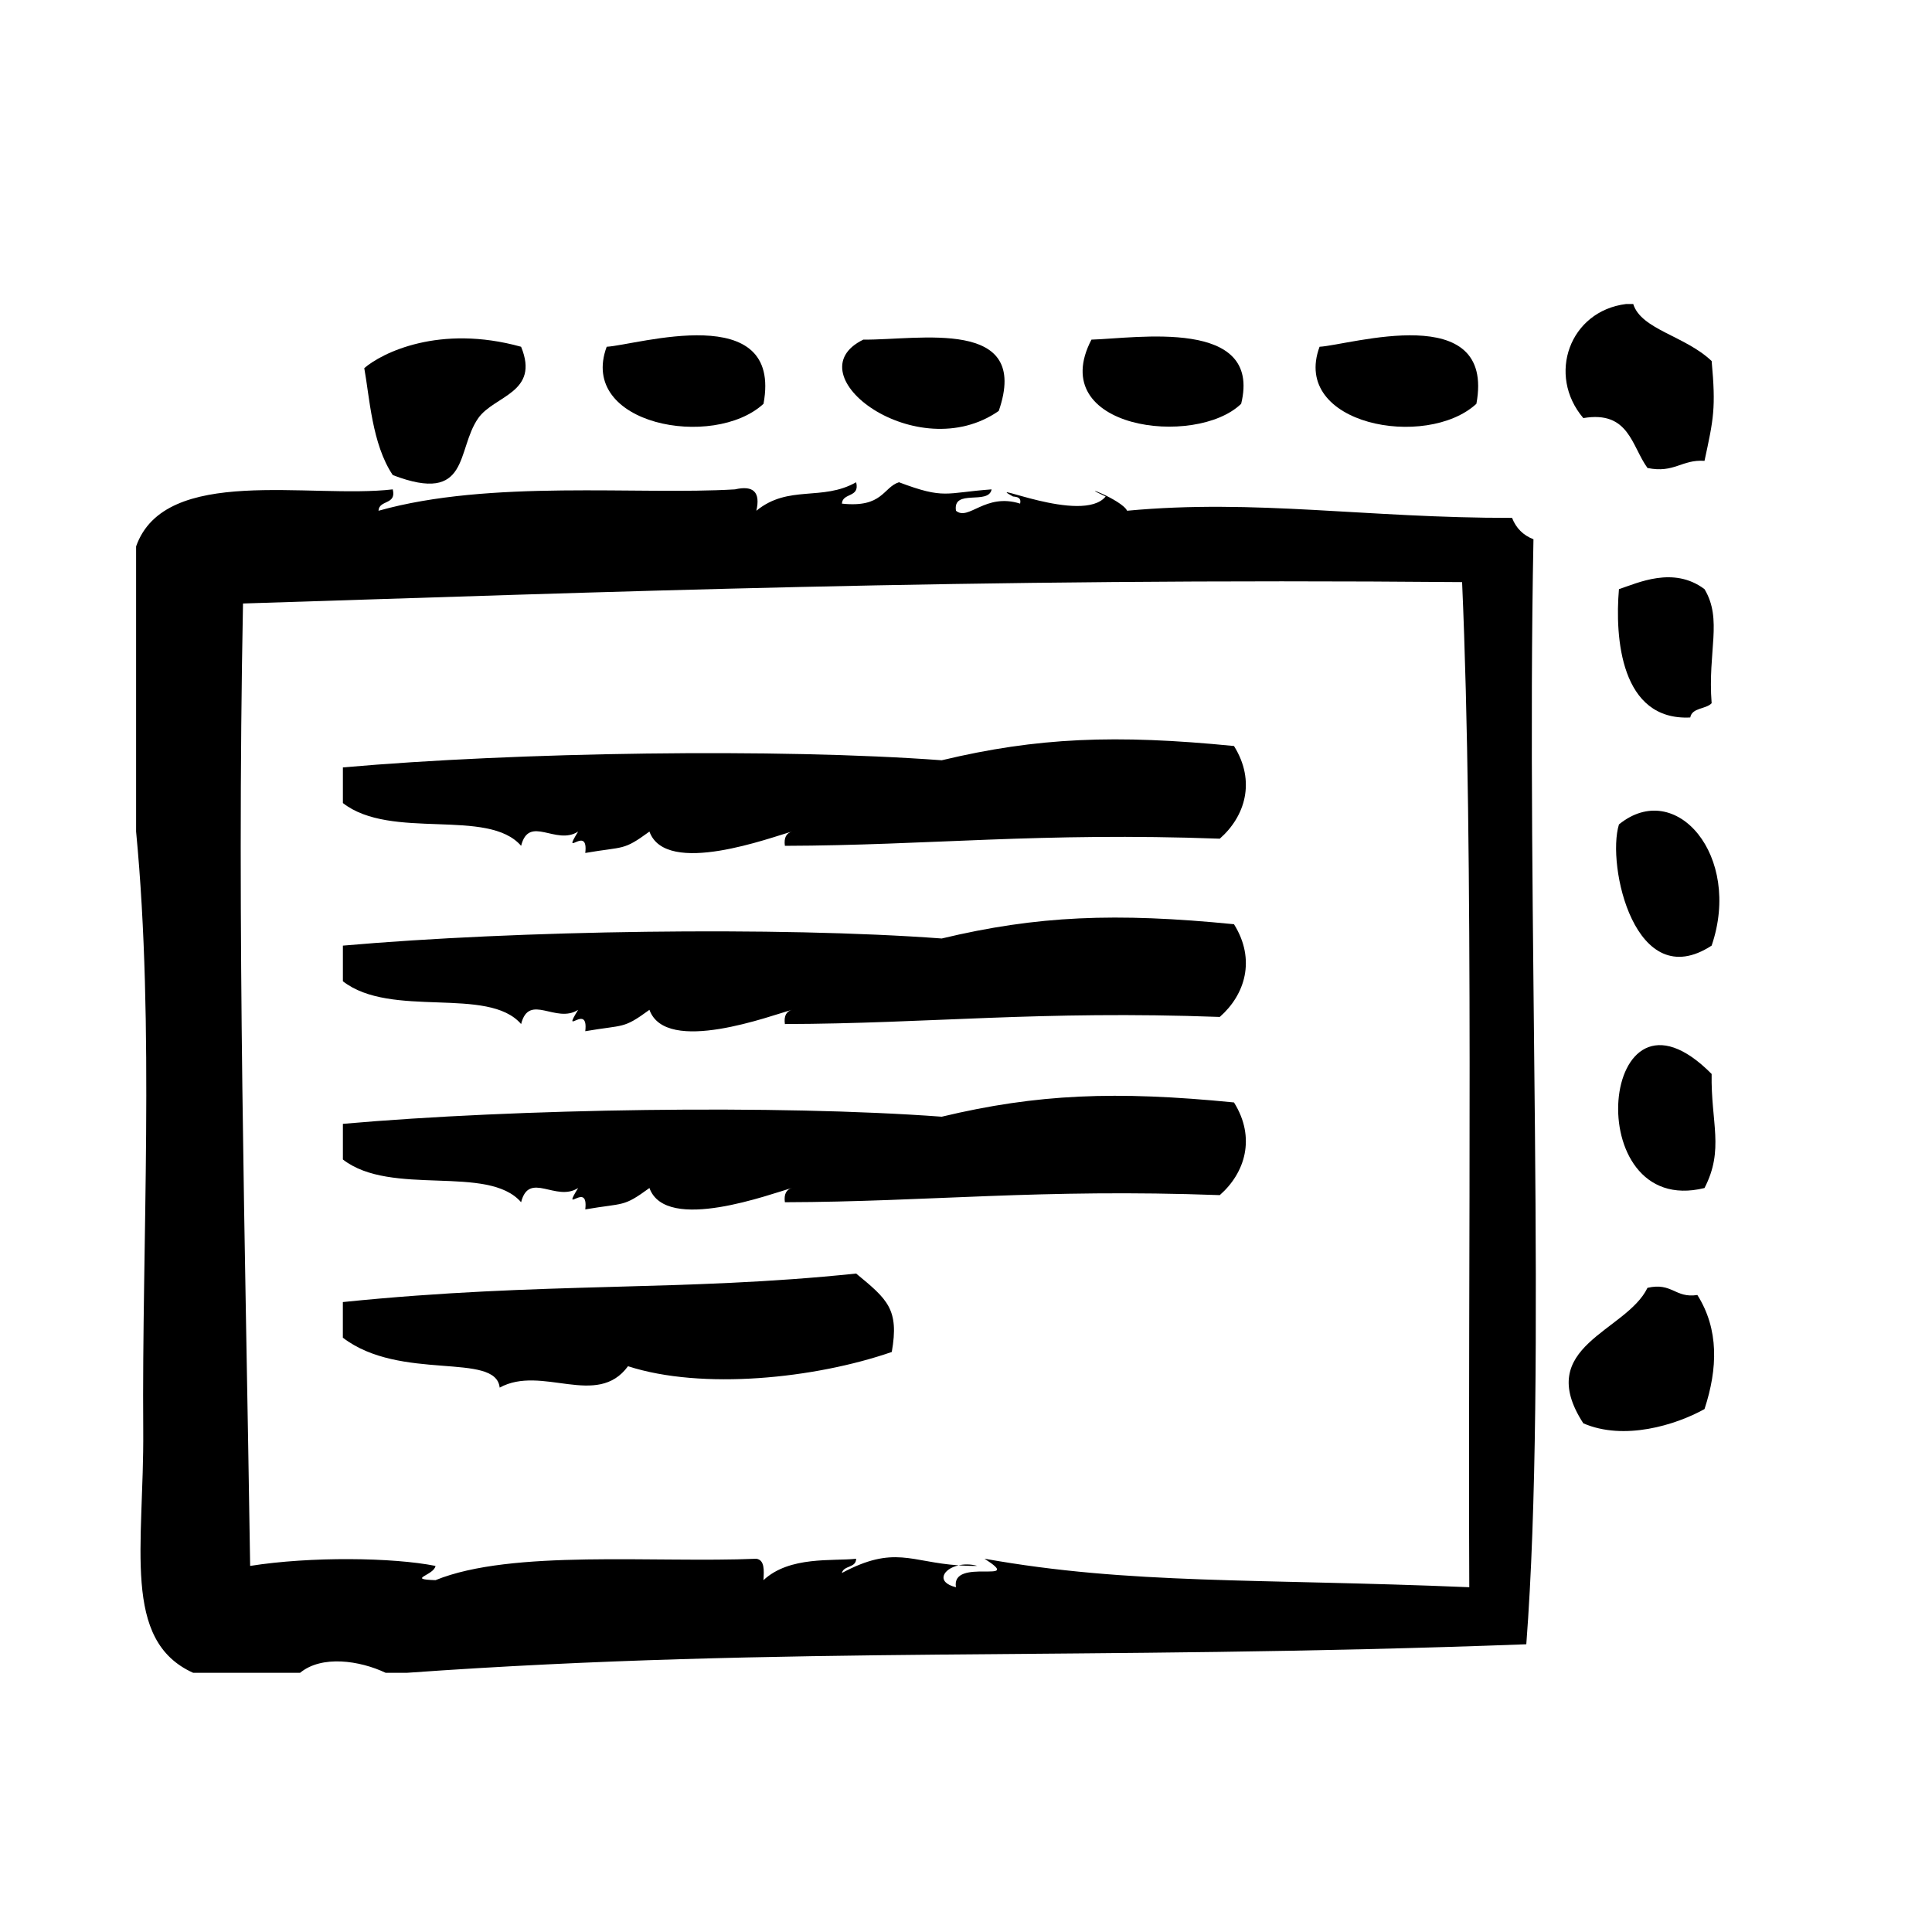
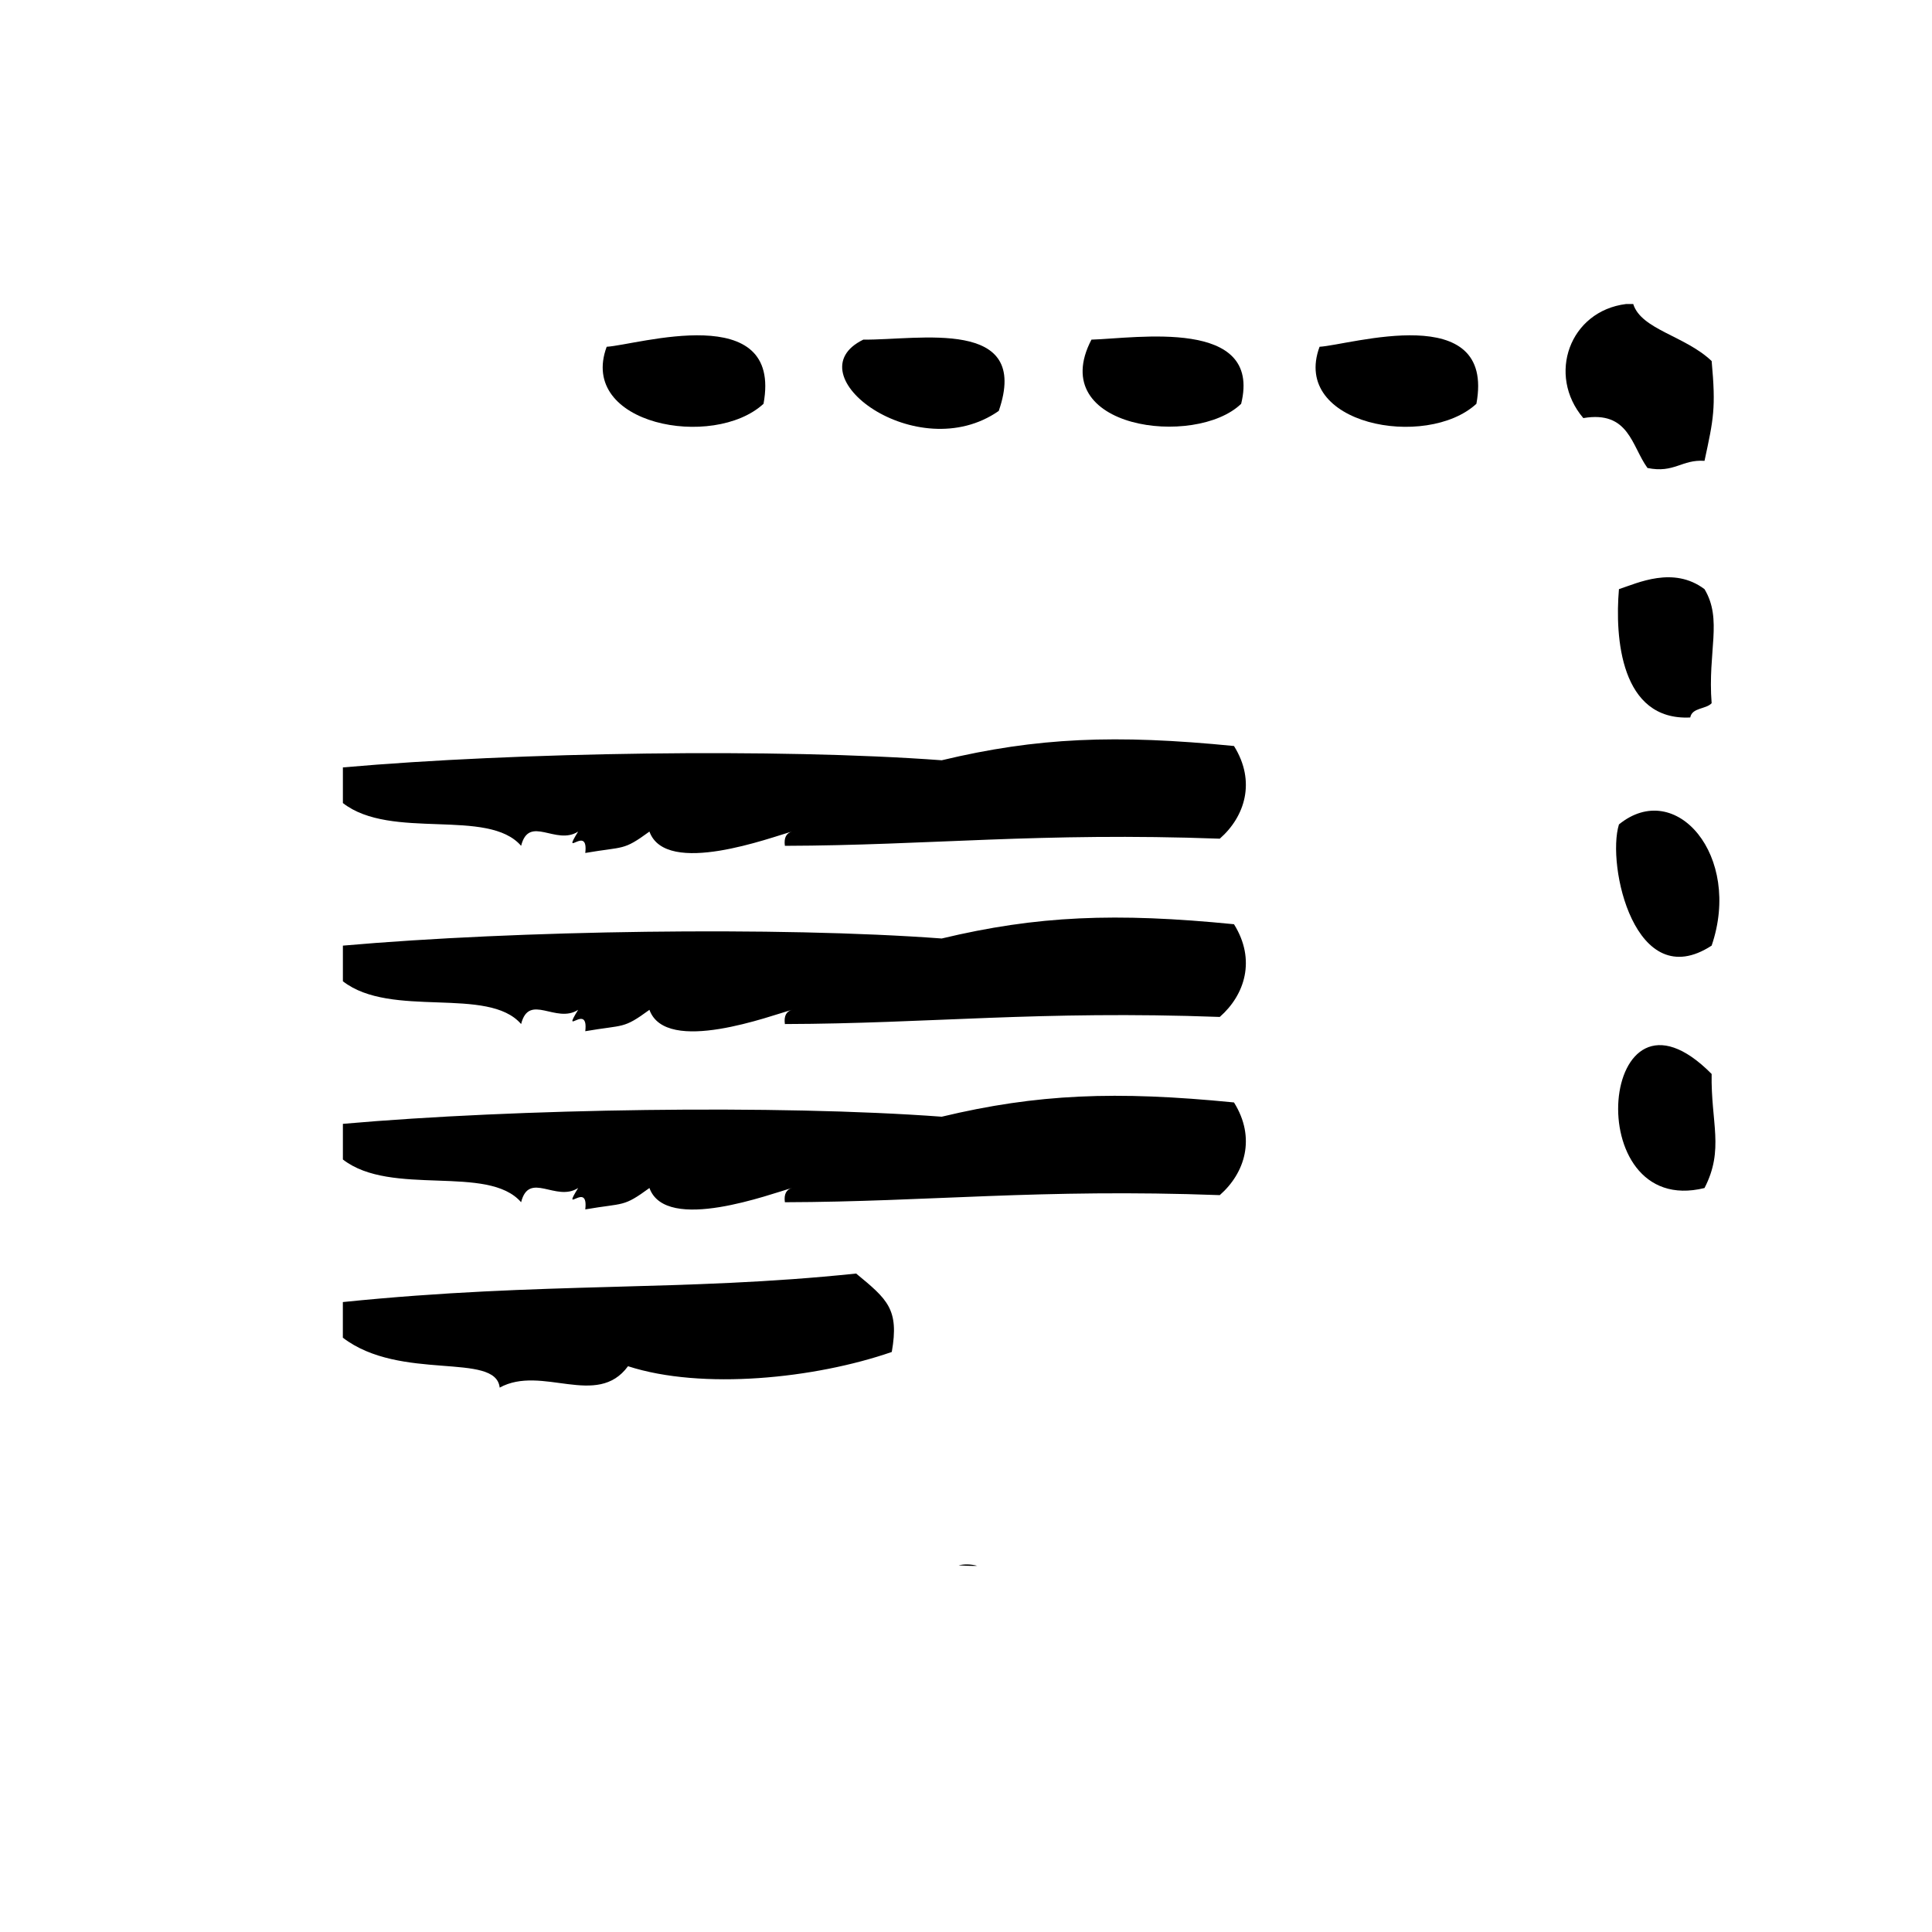
<svg xmlns="http://www.w3.org/2000/svg" fill="#000000" width="800px" height="800px" version="1.1" viewBox="144 144 512 512">
  <g fill-rule="evenodd">
    <path d="m580.6 268.02c7.117 1.457 9.027-2.305 15.113-1.891 2.402-11.125 3.047-13.949 1.891-26.449-7.016-6.699-18.664-8.328-20.781-15.113h-1.891c-14.98 1.867-21.043 18.82-11.336 30.23 12.125-2.047 12.77 7.391 17.004 13.223z" />
-     <path d="m595.71 300.13c-8.242-6.195-17.742-1.605-22.672 0-1.102 12.816 0.426 34.938 18.895 34.008 0.488-2.652 4.141-2.148 5.668-3.777-1.078-13.754 2.945-22.176-1.891-30.23z" />
+     <path d="m595.71 300.13c-8.242-6.195-17.742-1.605-22.672 0-1.102 12.816 0.426 34.938 18.895 34.008 0.488-2.652 4.141-2.148 5.668-3.777-1.078-13.754 2.945-22.176-1.891-30.23" />
    <path d="m573.04 362.48c-3.352 10.762 4.266 45.336 24.562 32.117 8.113-23.75-9.496-44.375-24.562-32.117z" />
    <path d="m370.89 481.5c-46.258 4.863-82.5 2.094-136.03 7.559v9.445c15.273 11.691 40.547 3.66 41.562 13.227 11.172-6.125 25.797 5.559 34.008-5.668 19.625 6.352 49.492 3.289 69.902-3.777 2-11.375-1.156-13.941-9.445-20.785z" />
-     <path d="m580.6 485.29c-5.637 11.691-30.293 15.406-17.004 35.906 10.777 4.676 24.465 0.48 32.117-3.777 3.527-10.754 3.84-21.145-1.891-30.23-5.957 0.91-6.664-3.41-13.223-1.898z" />
    <path d="m398.04 558.83c1.543 0.102 3.141 0.172 4.969 0.141-1.805-0.496-3.519-0.473-4.969-0.141z" />
-     <path d="m550.38 286.91c-2.723-1.055-4.613-2.953-5.668-5.668-38.512 0.07-68.039-5.078-102.02-1.891-1.348-2.93-14.09-7.66-5.676-3.777-6.164 7.543-33.156-4.699-24.562 0 1.148 0.109 2.234 0.285 1.891 1.891-9.266-2.938-13.641 4.691-17.004 1.891-0.914-5.953 8.66-1.418 9.445-5.668-12.359 0.898-12.352 2.707-24.562-1.891-4.242 1.387-4.273 6.832-15.113 5.668 0.172-2.977 4.816-1.48 3.777-5.668-9.012 5.125-17.902 0.566-26.449 7.559 1.133-4.914-0.754-6.801-5.668-5.668-25.719 1.543-64.844-2.668-94.465 5.668 0.164-2.977 4.816-1.48 3.777-5.668-21.844 2.551-60.379-6.559-68.016 15.113v75.57c4.961 51.719 1.496 109.16 1.891 158.71 0.234 30.613-5.785 55.656 13.227 64.227h28.34c5.738-4.738 15.793-3.258 22.672 0h5.668c100.89-7.211 178.91-3.156 296.62-7.559 5.551-72.633-0.07-192.59 1.898-292.84zm-17.012 277.72c-56.324-2.363-89.938-0.652-128.47-7.559 11.035 7.062-8.941-0.535-7.559 7.559-5.367-1.309-3.504-4.856 0.699-5.801-12.66-0.844-17.051-5.391-30.93 2.031 0.473-2.055 3.762-1.281 3.777-3.777-6.141 0.691-17.617-0.797-24.562 5.676 0.164-2.684 0.316-5.352-1.891-5.676-26.719 1.148-64.883-2.543-85.02 5.676-7.848-0.262-0.379-1.242 0-3.777-11.234-2.25-33.094-2.543-49.121 0-1.266-85.098-3.606-167.96-1.891-255.05 95.281-2.984 191.21-6.816 323.07-5.668 3.176 72.074 1.508 179.19 1.902 266.37z" />
    <path d="m346.34 251.01c5.133-27.727-33.527-15.555-41.562-15.113-7.664 20.688 28.305 27.316 41.562 15.113z" />
    <path d="m408.68 252.9c8.605-24.875-21.145-18.742-35.895-18.895-18.902 9.219 14.336 33.961 35.895 18.895z" />
    <path d="m472.92 251.01c5.621-22.867-27.812-17.344-39.676-17.004-12.359 23.734 27.637 28.68 39.676 17.004z" />
    <path d="m535.26 251.01c5.133-27.727-33.527-15.555-41.562-15.113-7.652 20.688 28.309 27.316 41.562 15.113z" />
-     <path d="m270.76 254.79c4.234-5.984 16.352-6.676 11.336-18.895-21.648-6.016-36.945 1.652-41.562 5.668 1.387 7.512 2.023 20.16 7.559 28.34 20.613 7.894 16.727-6.715 22.668-15.113z" />
    <path d="m393.57 345.48c-43.312-3.219-112.77-2.156-158.7 1.891v9.445c12.785 9.965 38.484 1.195 47.23 11.336 2.117-8.359 9.234 0.023 15.113-3.777-4.621 7.484 2.816-2.109 1.891 5.668 10.43-1.801 9.934-0.504 17.004-5.668 4.394 12.129 32.527 1.387 37.785 0-1.48 0.395-2.188 1.605-1.891 3.777 38.023-0.102 67.605-3.637 115.25-1.891 6.66-5.84 9.652-15.145 3.769-24.562-31.414-3.106-52.188-2.266-77.457 3.781z" />
    <path d="m393.57 392.71c-43.312-3.219-112.77-2.156-158.7 1.891v9.445c12.785 9.957 38.484 1.195 47.23 11.336 2.117-8.352 9.234 0.031 15.113-3.769-4.621 7.477 2.816-2.117 1.891 5.668 10.43-1.801 9.934-0.504 17.004-5.668 4.394 12.121 32.527 1.387 37.785 0-1.48 0.387-2.188 1.598-1.891 3.769 38.023-0.102 67.605-3.637 115.25-1.883 6.66-5.848 9.652-15.152 3.769-24.57-31.414-3.109-52.188-2.266-77.457 3.781z" />
    <path d="m595.71 458.84c5.289-10.242 1.668-17.285 1.891-30.23-29.707-29.984-35.504 38.527-1.891 30.23z" />
    <path d="m393.57 439.94c-43.312-3.219-112.77-2.156-158.7 1.891v9.445c12.785 9.957 38.484 1.188 47.23 11.328 2.117-8.359 9.234 0.031 15.113-3.769-4.621 7.477 2.816-2.117 1.891 5.668 10.43-1.801 9.934-0.504 17.004-5.668 4.394 12.121 32.527 1.387 37.785 0-1.48 0.387-2.188 1.598-1.891 3.769 38.023-0.102 67.605-3.637 115.25-1.883 6.66-5.84 9.652-15.152 3.769-24.562-31.414-3.106-52.188-2.266-77.457 3.781z" />
  </g>
</svg>